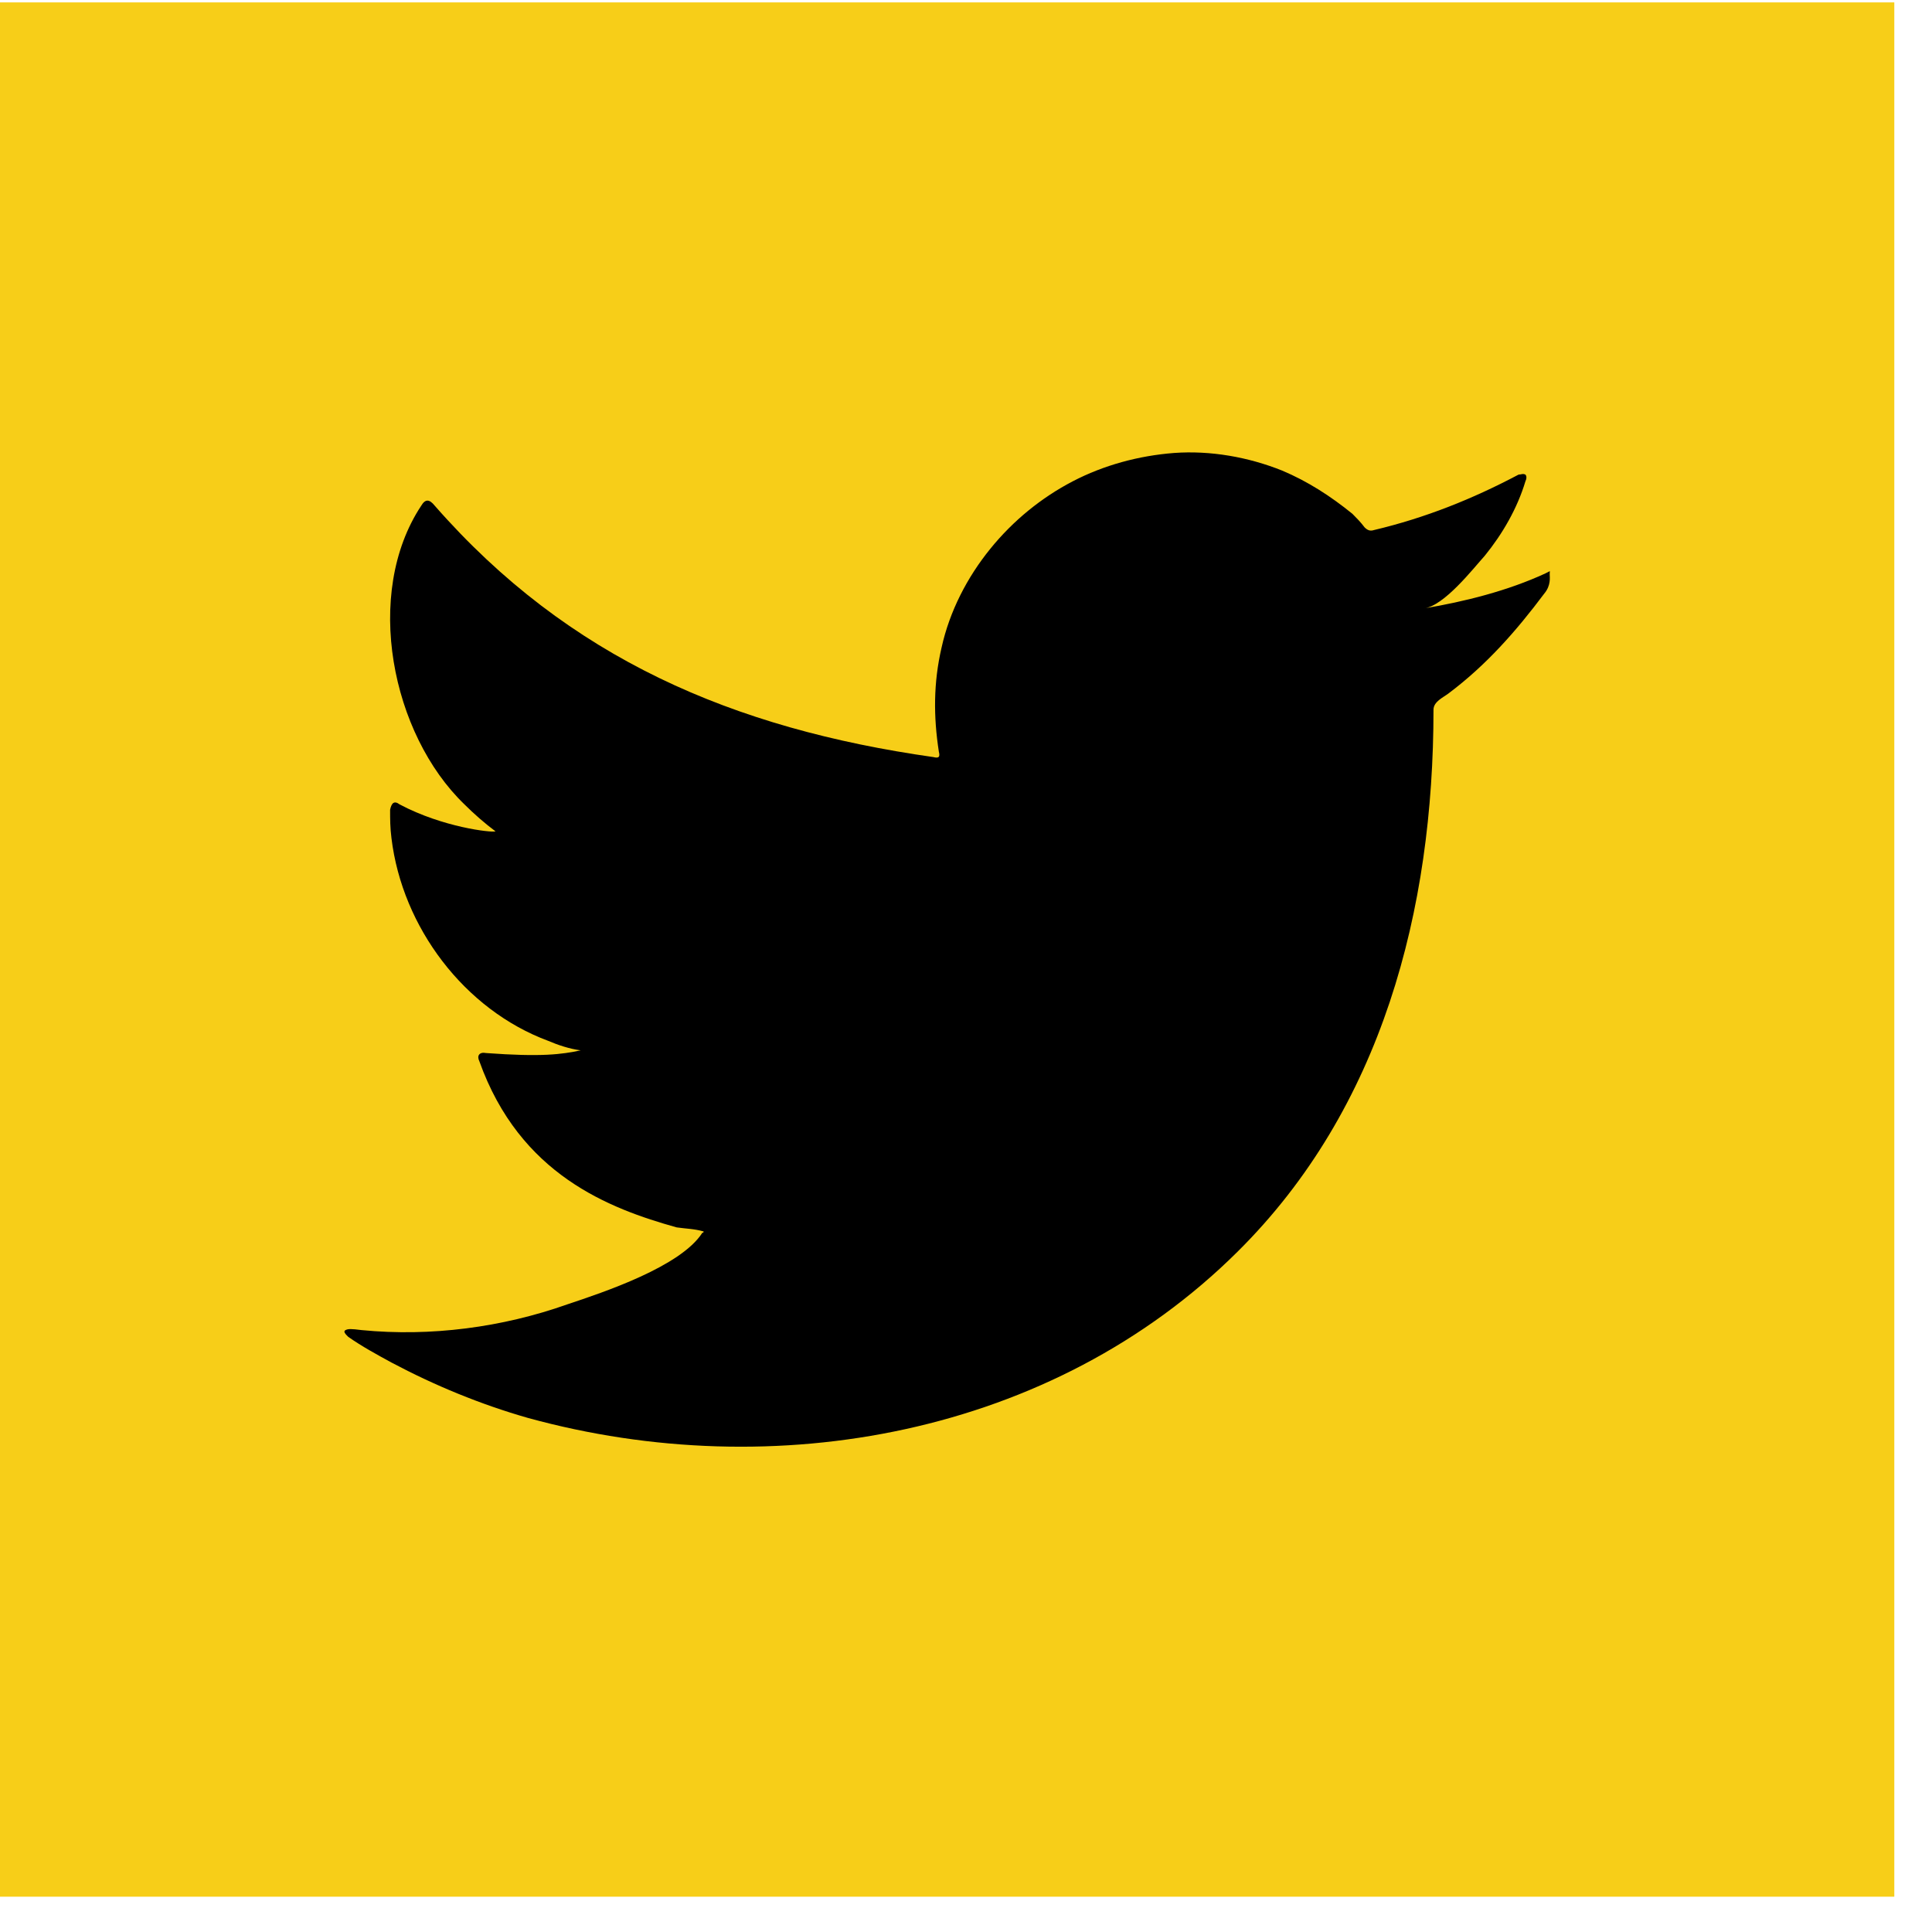
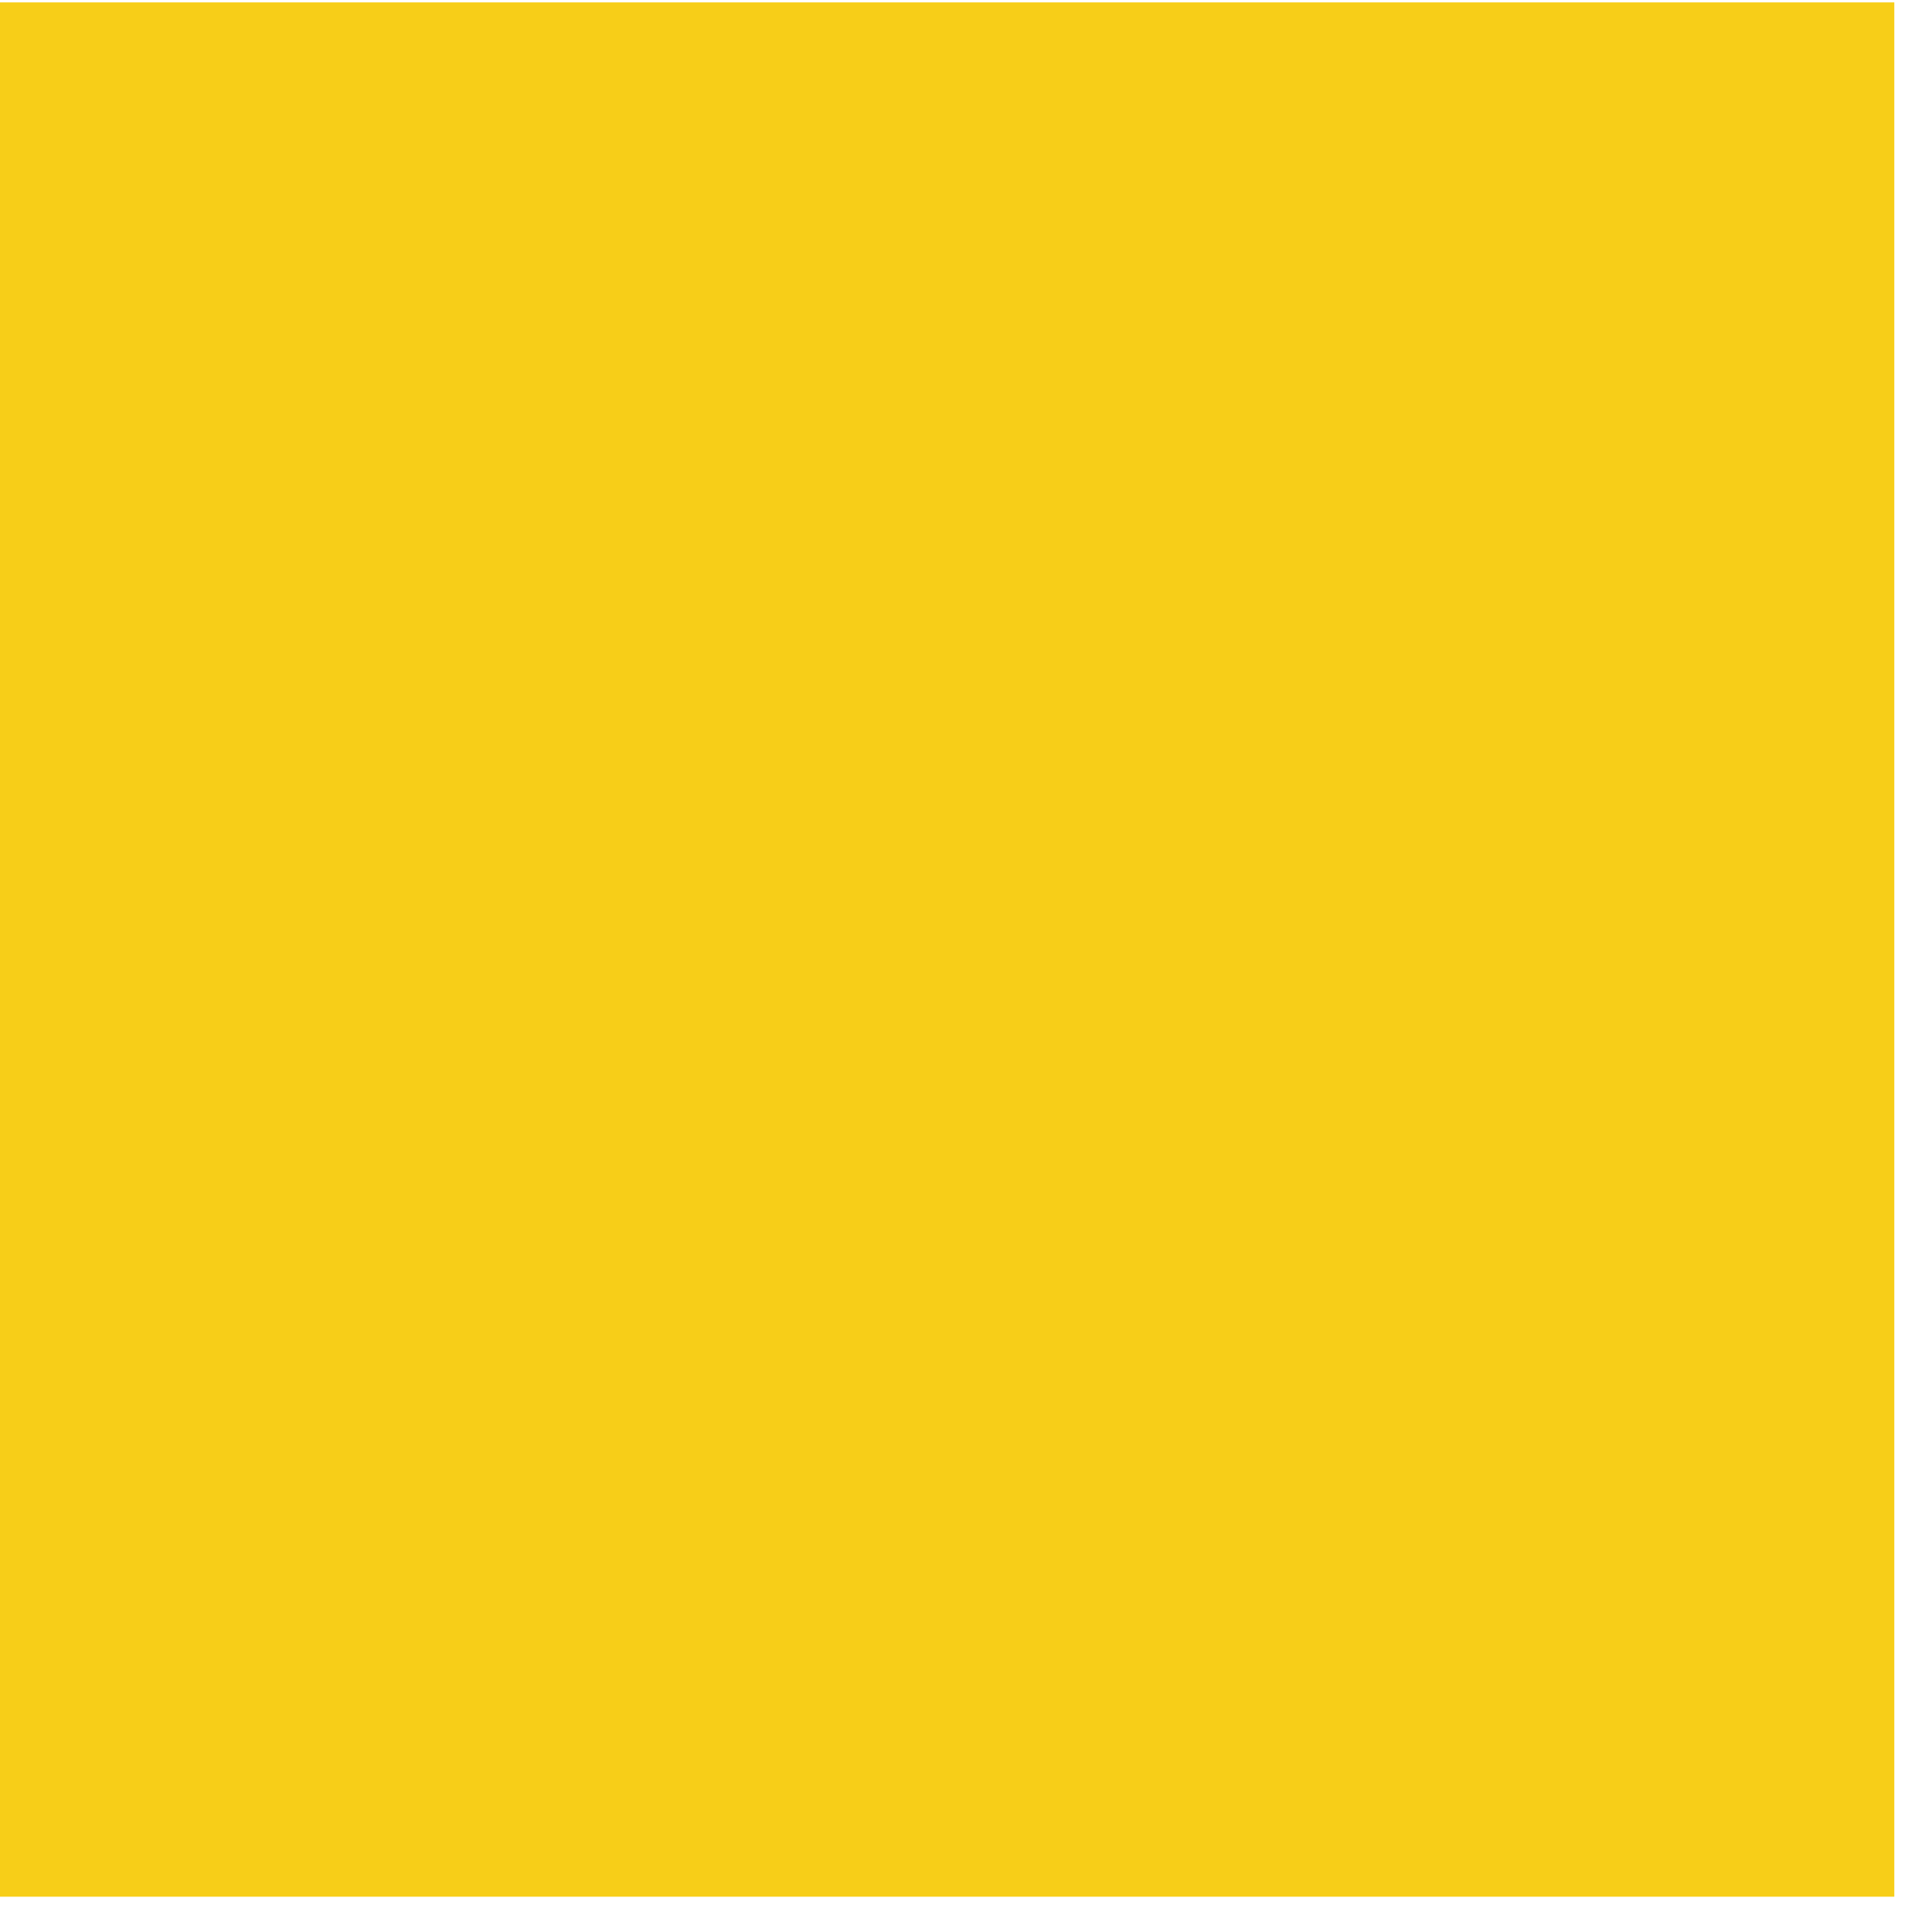
<svg xmlns="http://www.w3.org/2000/svg" width="37" height="37" viewBox="0 0 37 37" fill="none">
  <rect y="0.046" width="36.278" height="36.278" fill="#F7CE18" />
-   <path d="M29.601 10.979C28.876 11.315 28.048 11.522 27.272 11.652C27.66 11.6 28.203 10.901 28.436 10.642C28.773 10.228 29.058 9.736 29.213 9.219C29.239 9.167 29.239 9.115 29.213 9.089C29.161 9.064 29.135 9.089 29.083 9.089C28.203 9.555 27.297 9.918 26.314 10.151C26.236 10.177 26.185 10.151 26.133 10.099C26.055 9.995 25.977 9.918 25.9 9.84C25.486 9.504 25.046 9.219 24.554 9.012C23.907 8.753 23.182 8.624 22.483 8.675C21.81 8.727 21.137 8.908 20.542 9.219C19.947 9.529 19.403 9.969 18.963 10.513C18.523 11.056 18.187 11.704 18.032 12.402C17.876 13.075 17.876 13.722 17.98 14.395C18.006 14.499 17.98 14.525 17.876 14.499C14.046 13.955 10.888 12.61 8.326 9.685C8.222 9.555 8.144 9.555 8.067 9.685C6.954 11.367 7.497 14.059 8.895 15.405C9.076 15.586 9.283 15.767 9.49 15.922C9.413 15.948 8.481 15.845 7.653 15.405C7.549 15.327 7.497 15.379 7.471 15.508C7.471 15.69 7.471 15.845 7.497 16.052C7.704 17.76 8.895 19.339 10.5 19.934C10.681 20.012 10.914 20.09 11.121 20.115C10.759 20.193 10.37 20.245 9.309 20.167C9.18 20.141 9.128 20.219 9.18 20.323C9.956 22.497 11.665 23.144 12.959 23.506C13.14 23.532 13.295 23.532 13.476 23.584C13.476 23.61 13.45 23.61 13.45 23.61C13.036 24.257 11.561 24.748 10.862 24.981C9.62 25.421 8.248 25.602 6.928 25.473C6.721 25.447 6.669 25.447 6.617 25.473C6.566 25.499 6.617 25.551 6.669 25.602C6.928 25.784 7.213 25.939 7.497 26.094C8.326 26.534 9.206 26.897 10.111 27.155C14.822 28.45 20.154 27.492 23.7 23.972C26.469 21.228 27.453 17.424 27.453 13.593C27.453 13.438 27.634 13.36 27.738 13.282C28.462 12.739 29.032 12.092 29.575 11.367C29.705 11.212 29.679 11.056 29.679 11.005V10.979C29.679 10.927 29.705 10.927 29.601 10.979Z" fill="black" />
</svg>